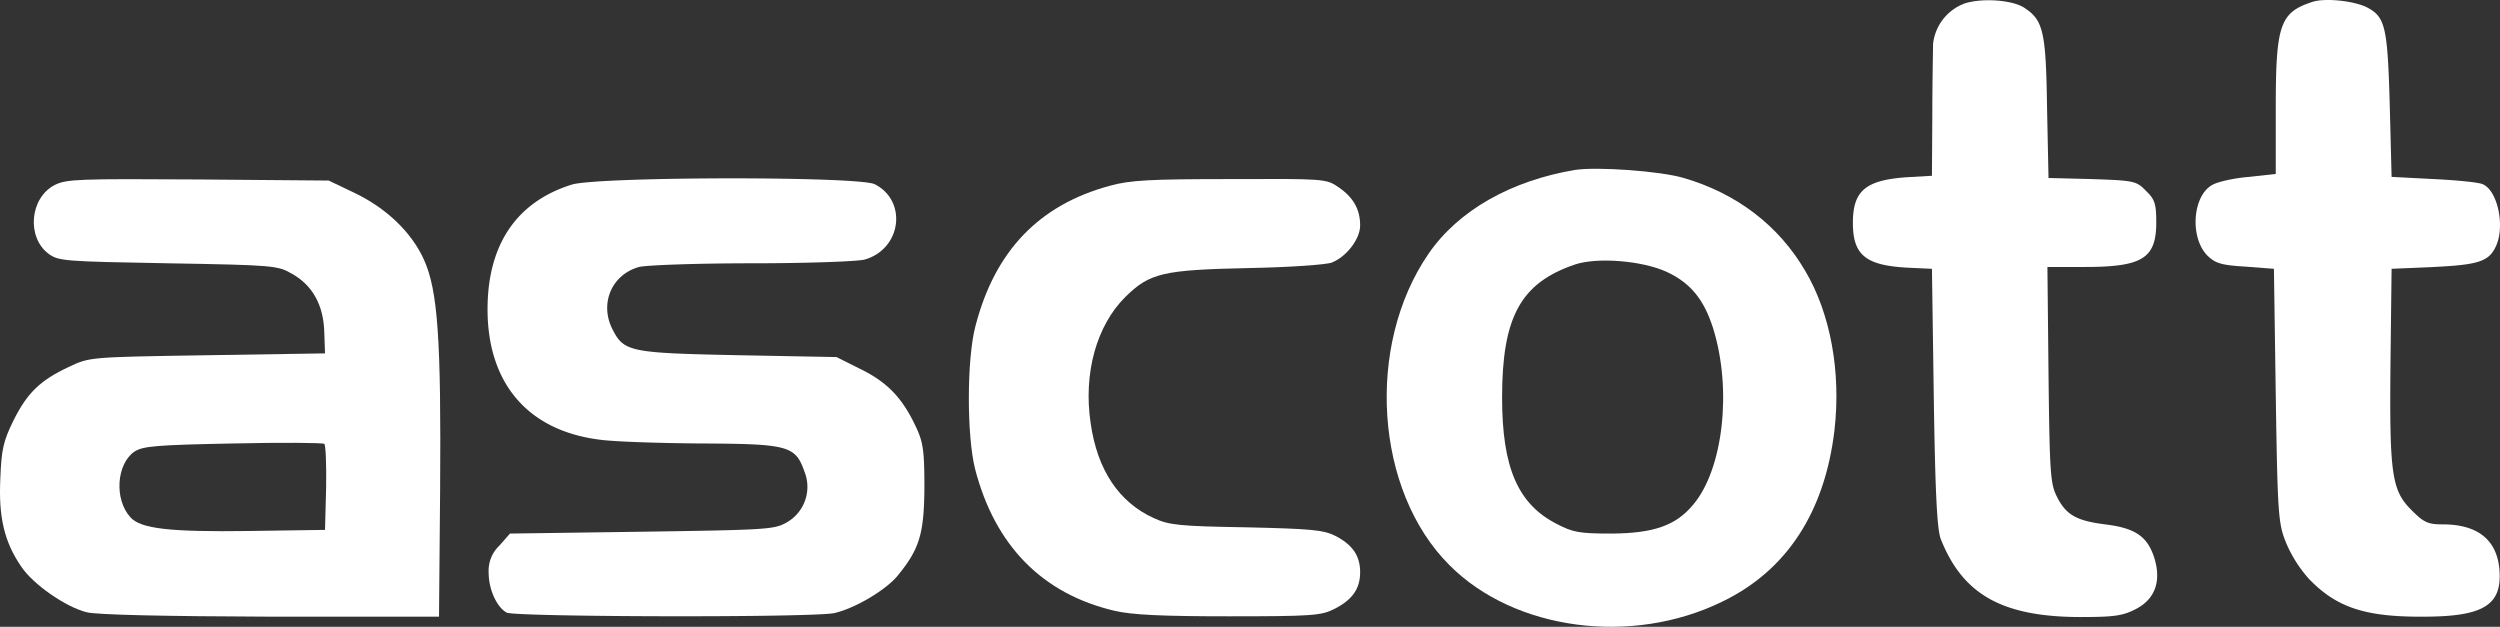
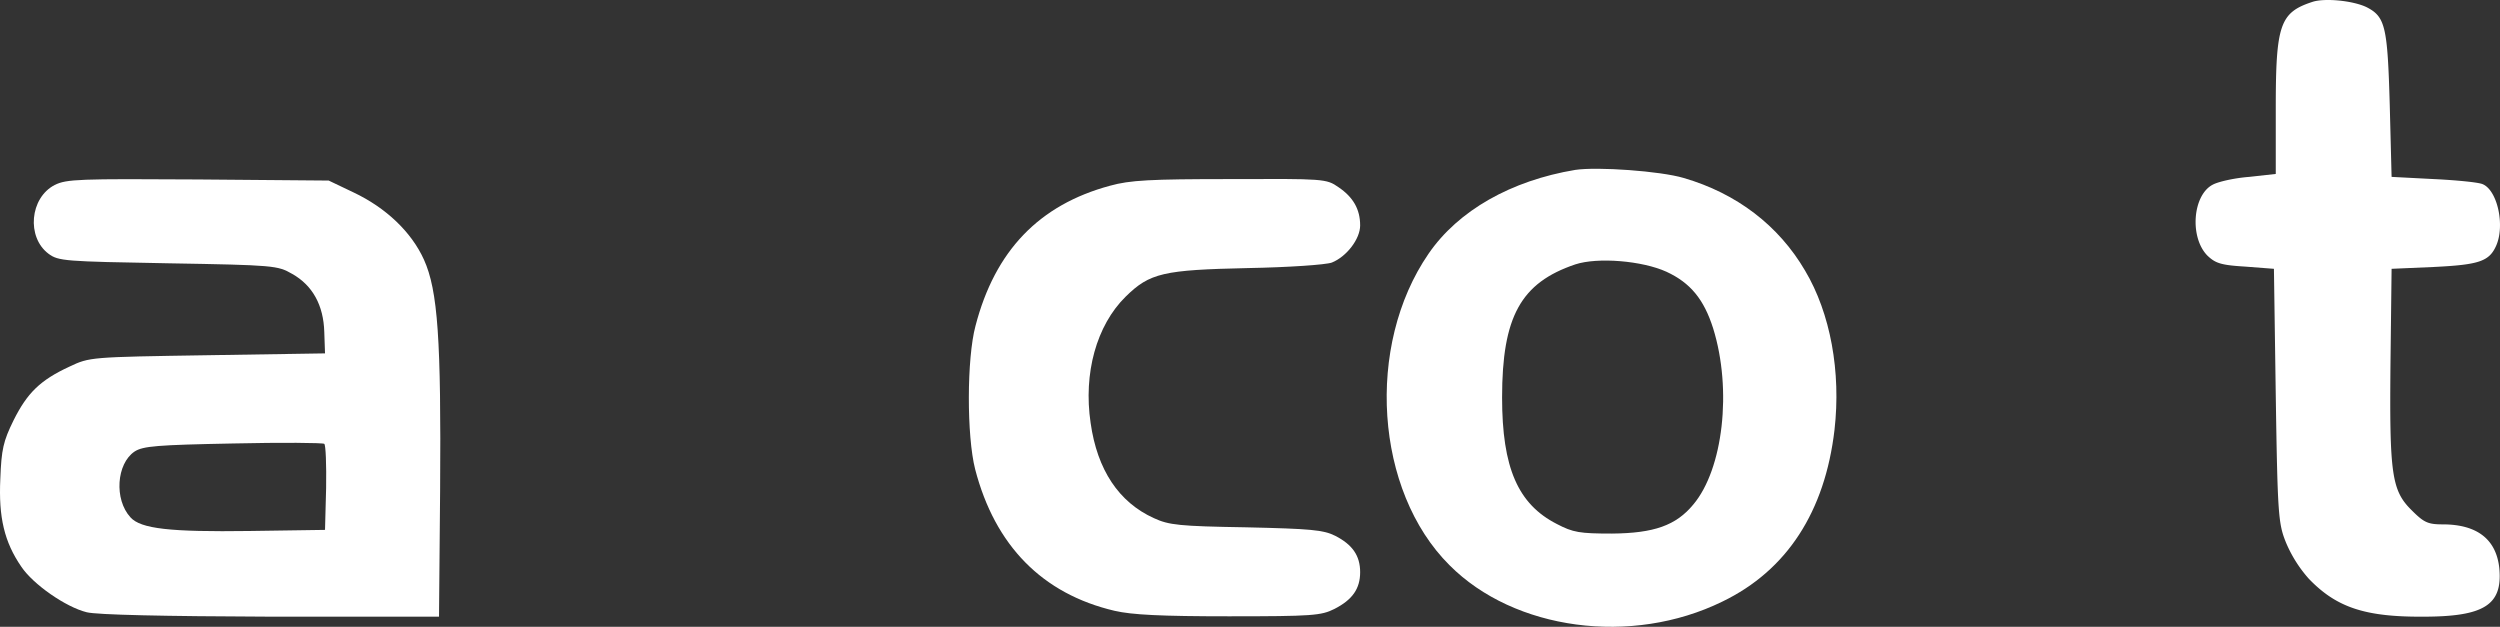
<svg xmlns="http://www.w3.org/2000/svg" width="679.868" height="170.457" viewBox="0 0 679.868 170.457">
  <rect x="0" y="0" width="679.868" height="170.457" fill="#333333" stroke="none" />
  <g id="_1525811495192" data-name="1525811495192" transform="translate(-236.112 478.602)">
-     <path id="Path_497" data-name="Path 497" d="M770.5-477.7a13.249,13.249,0,0,0-8.7,11.1c0,1.7-.2,10.4-.2,19.4l-.1,16.4-6.9.4c-11.2.8-14.6,3.7-14.6,12.4,0,8.8,3.5,11.6,15,12.2l6.5.3.5,35c.4,26.5.9,35.8,1.9,38.5,6,15.1,16.7,21.1,37.7,21.2,9.3,0,11.7-.3,15.2-2.1,5.4-2.7,7.2-7.7,5.1-14.2-1.9-5.7-5.2-7.9-13.3-8.9-7.9-1-10.7-2.6-13.2-7.7-1.7-3.4-1.9-6.7-2.2-33.1l-.3-29.2H803c15.7,0,19.5-2.3,19.5-12.1,0-5.1-.4-6.3-2.8-8.6-2.6-2.7-3.2-2.8-14.6-3.2l-11.9-.3-.4-19.2c-.3-20.6-1-23.7-6.2-27.1C783.4-478.6,775.3-479.2,770.5-477.7Z" fill="#fff" />
    <path id="Path_498" data-name="Path 498" d="M865-478.1c-8.9,2.9-10,6.2-10,29v17.8l-7.2.8c-4,.3-8.4,1.3-9.9,2.1-5.5,2.8-6.4,14.3-1.5,19.3,2.2,2.1,3.7,2.6,10.3,3l7.8.6L855-371c.5,32.6.7,34.8,2.8,40a35.455,35.455,0,0,0,6.2,9.8c7.5,7.8,15.3,10.4,31.1,10.3,16.6,0,21.6-3.2,20.7-13.1-.8-7.9-6-12-15.4-12-4,0-5.1-.5-8.4-3.8-5.5-5.4-6.1-9.8-5.8-40.2l.3-25.5L898-406c12.2-.6,15-1.5,16.9-5.7,2.5-5.5.4-15.1-3.6-16.8-1-.5-7-1.1-13.3-1.4l-11.5-.6L886-450c-.6-21.3-1.2-24-6.2-26.6C876.2-478.4,868.4-479.2,865-478.1Z" fill="#fff" />
    <path id="Path_499" data-name="Path 499" d="M664.5-432.4c-17.4,2.9-31.8,11-39.9,22.8-17.2,25-14.6,64.5,5.7,84.7,17.6,17.7,49.5,22,74.2,9.9,17.6-8.5,27.9-24.5,30.5-46.7,1.8-15.8-1.1-31.7-8-43.3-7.2-12.3-18.6-21-33-25.2C687.6-432.1,670.5-433.3,664.5-432.4Zm24.8,27.7c6.5,3,10.2,7.5,12.7,15.4,5.2,16.7,2.7,38.3-5.4,47.9-4.7,5.7-10.7,7.8-22.1,7.9-8.8,0-10.6-.3-15-2.6-10.6-5.4-14.9-15.3-14.9-34.4,0-22,5.1-31.2,19.9-36.2C670.6-408.7,682.7-407.7,689.3-404.7Z" fill="#fff" />
    <path id="Path_500" data-name="Path 500" d="M251-428.3c-6.8,3.5-7.7,14.2-1.7,18.7,2.7,2,4.3,2.1,32.5,2.6,29,.5,29.8.6,33.8,2.9,5.5,3.1,8.5,8.5,8.7,15.8l.2,5.8-32,.5c-31.9.5-32,.5-37.5,3.1-8,3.7-11.5,7.2-15.2,14.6-2.8,5.7-3.3,7.9-3.6,15.9-.5,10.5,1.1,17.2,5.7,23.9,3.2,4.8,12.1,11,17.8,12.4,2.7.7,21.1,1.1,50,1.2h45.8l.3-34.3c.3-41-.6-54.4-4.4-62.8-3.4-7.5-10.3-14.1-19.2-18.3l-6.7-3.2-35.5-.3C257.6-430,254.2-429.9,251-428.3Zm73.8,82.4-.3,11.4-20.5.3c-21.7.3-29.6-.6-32.4-3.7-4.5-4.9-3.8-14.6,1.1-17.9,2.3-1.5,6.1-1.8,26.8-2.2,13.2-.3,24.4-.2,24.8.1S324.9-352.2,324.8-345.9Z" fill="#fff" />
-     <path id="Path_501" data-name="Path 501" d="M391.6-428.4c-15,4.7-22.9,16.3-22.9,33.9,0,20,10.8,32.8,30,35.4,3.7.6,16.2,1,27.8,1.1,24.1.1,25.9.6,28.4,7.7a11.116,11.116,0,0,1-4.9,13.8c-3.3,1.9-5.6,2-39.3,2.5l-35.9.5-2.9,3.3a9.36,9.36,0,0,0-2.9,7.3c0,4.6,2.2,9.4,4.9,10.9,2.4,1.2,84,1.4,89.2.1,5.6-1.3,13.8-6.2,17-10,6.1-7.4,7.3-11.5,7.4-24.1,0-9.8-.3-12.2-2.2-16.3-3.7-8-7.8-12.3-15.1-15.9l-6.6-3.3L437-382c-29.5-.6-31.2-.9-34.3-7-3.6-7-.3-14.9,7.2-17,2-.5,15.8-1,30.6-1,15.3,0,28.6-.5,30.7-1,10-2.8,11.8-15.9,2.8-20.5C469.7-430.7,398.9-430.6,391.6-428.4Z" fill="#fff" />
    <path id="Path_502" data-name="Path 502" d="M538-428.1c-19.3,5.2-31.3,17.7-36.6,38.1-2.4,8.9-2.4,30-.1,39,5.4,20.8,18.3,33.9,37.9,38.5,4.7,1.1,12.7,1.5,31.1,1.5,22.8,0,25.1-.2,28.7-2,4.9-2.5,7-5.5,7-10s-2.1-7.5-6.8-9.9c-3.2-1.6-6.6-1.9-24.2-2.3-18.2-.3-21-.6-25.1-2.5-9.5-4.3-15.4-13.1-17.2-25.9-2-13.5,1.6-26.5,9.5-34.3,6.6-6.5,10.3-7.3,33.3-7.8,11-.2,21.2-.9,22.8-1.5,4-1.6,7.7-6.4,7.7-10.1,0-4.4-1.9-7.7-5.9-10.4-3.3-2.3-3.9-2.3-29.5-2.2C548.9-429.9,543.4-429.6,538-428.1Z" fill="#fff" />
  </g>
</svg>